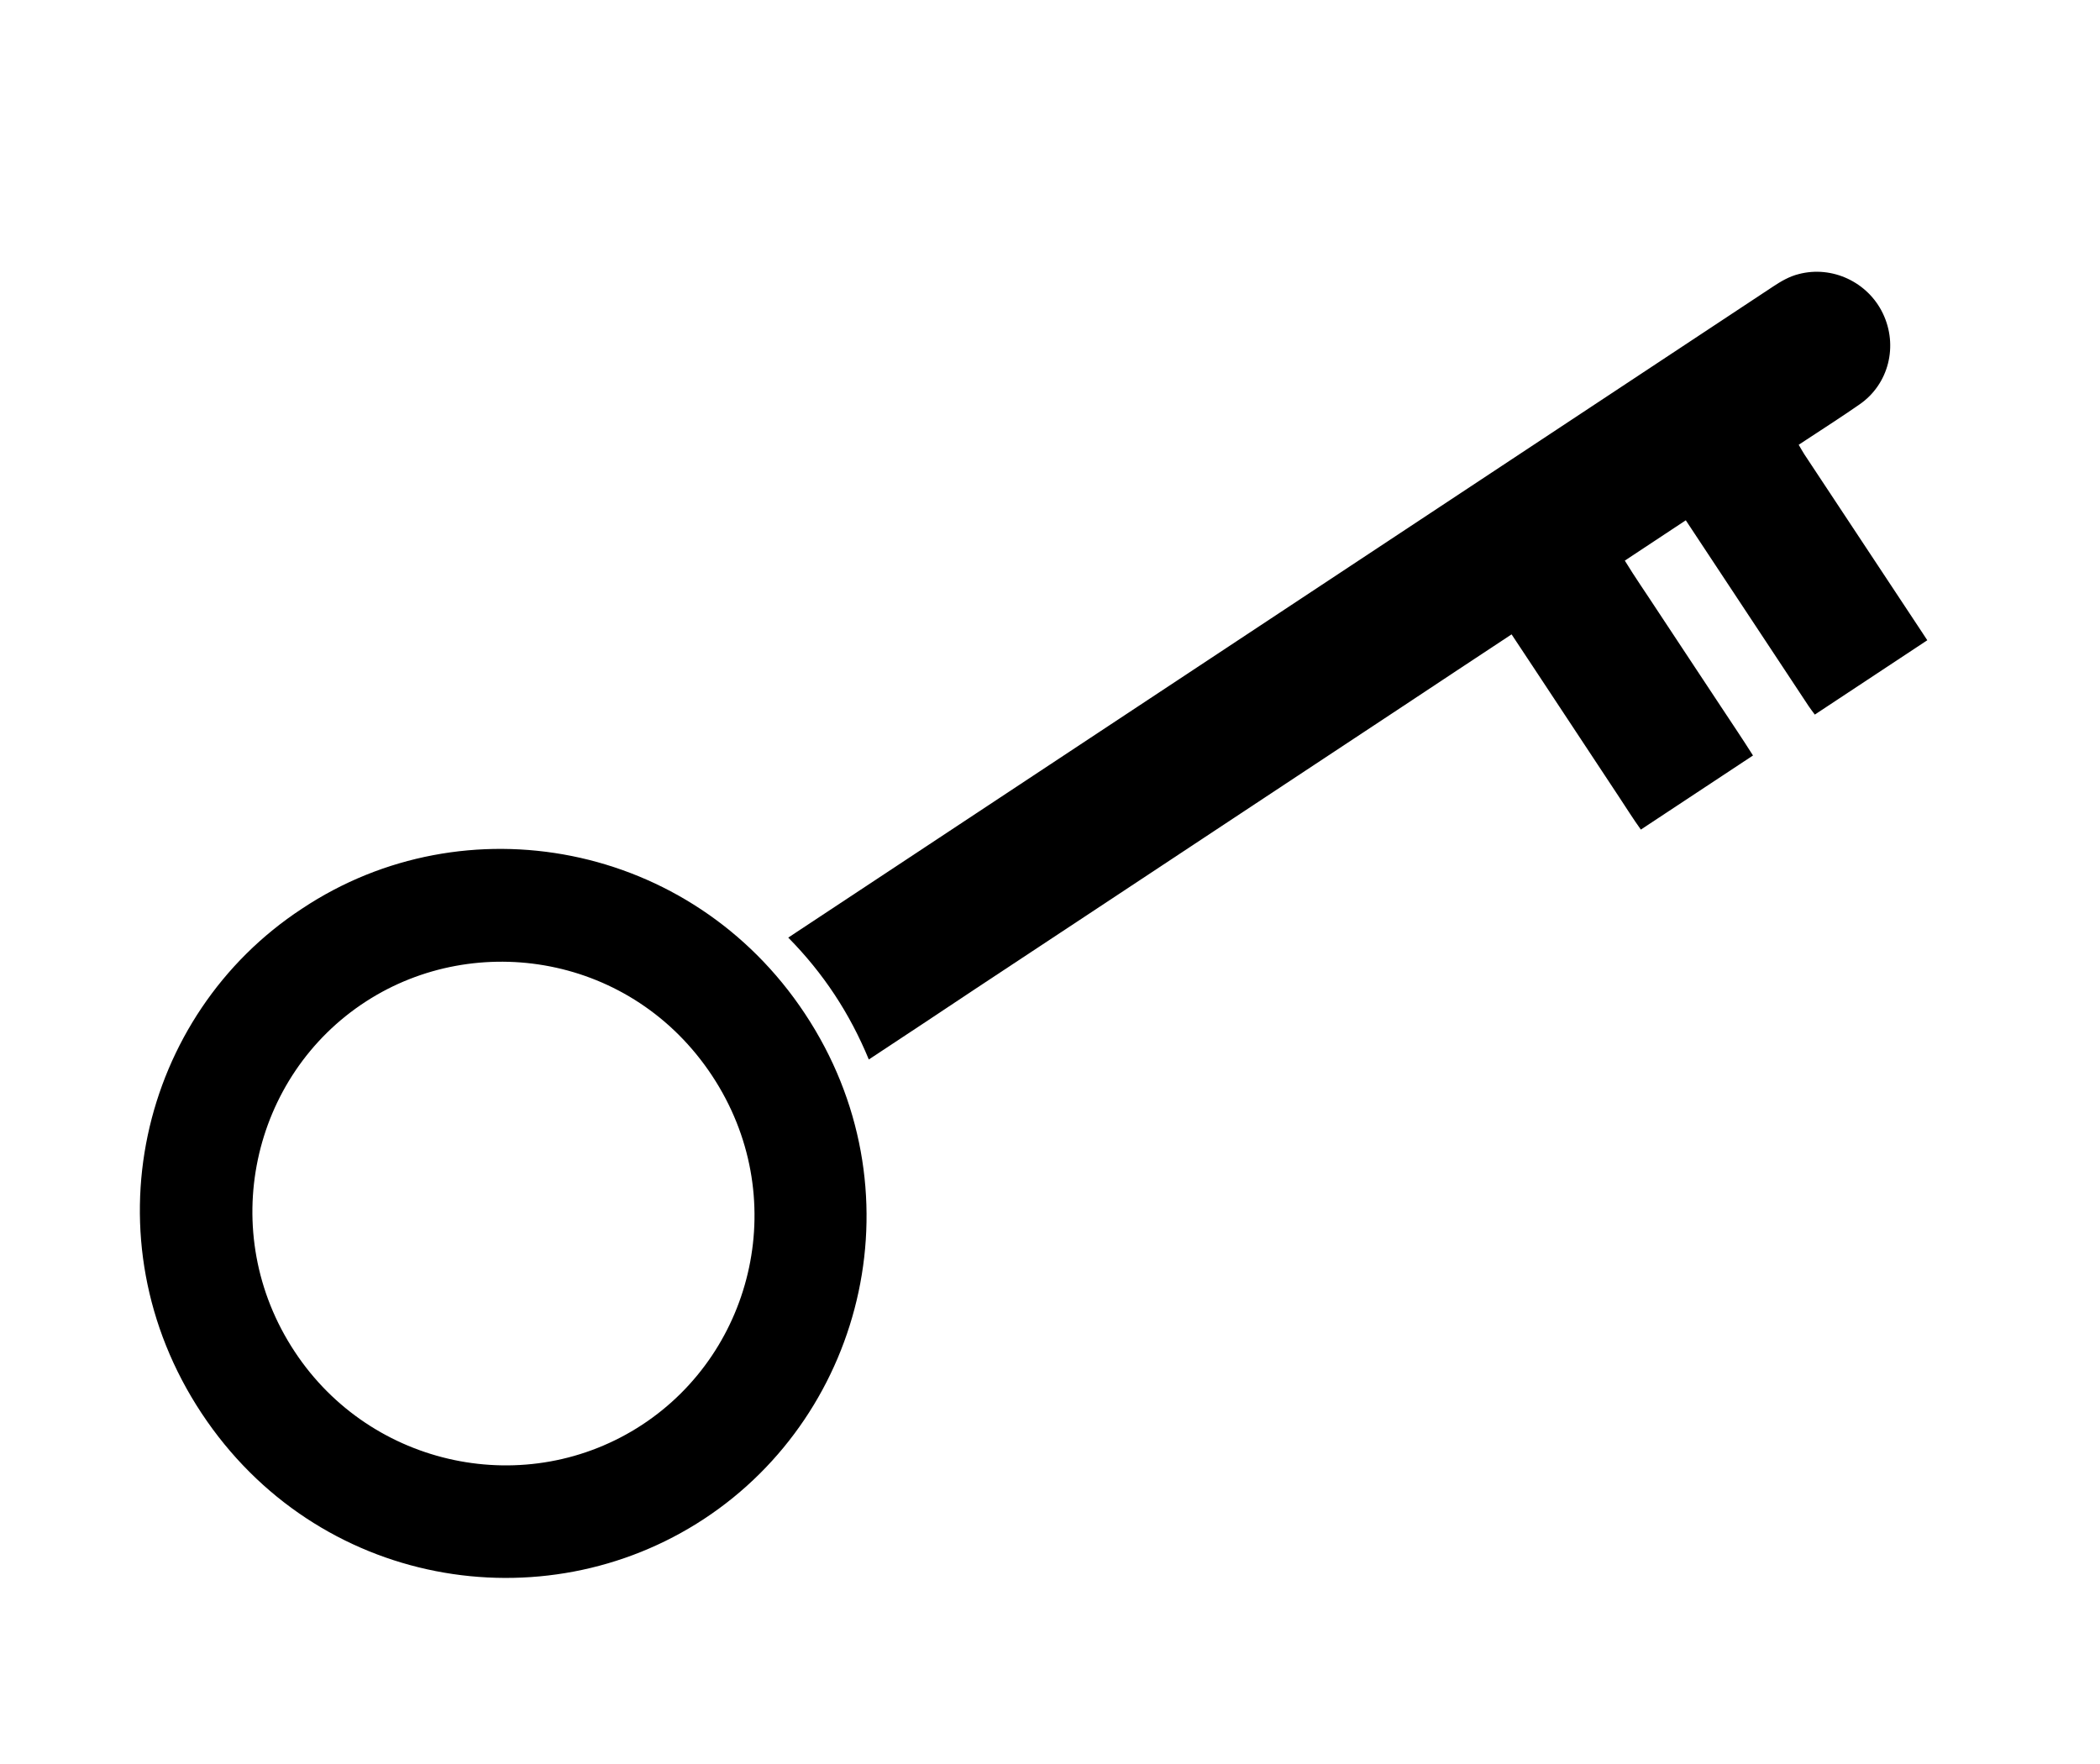
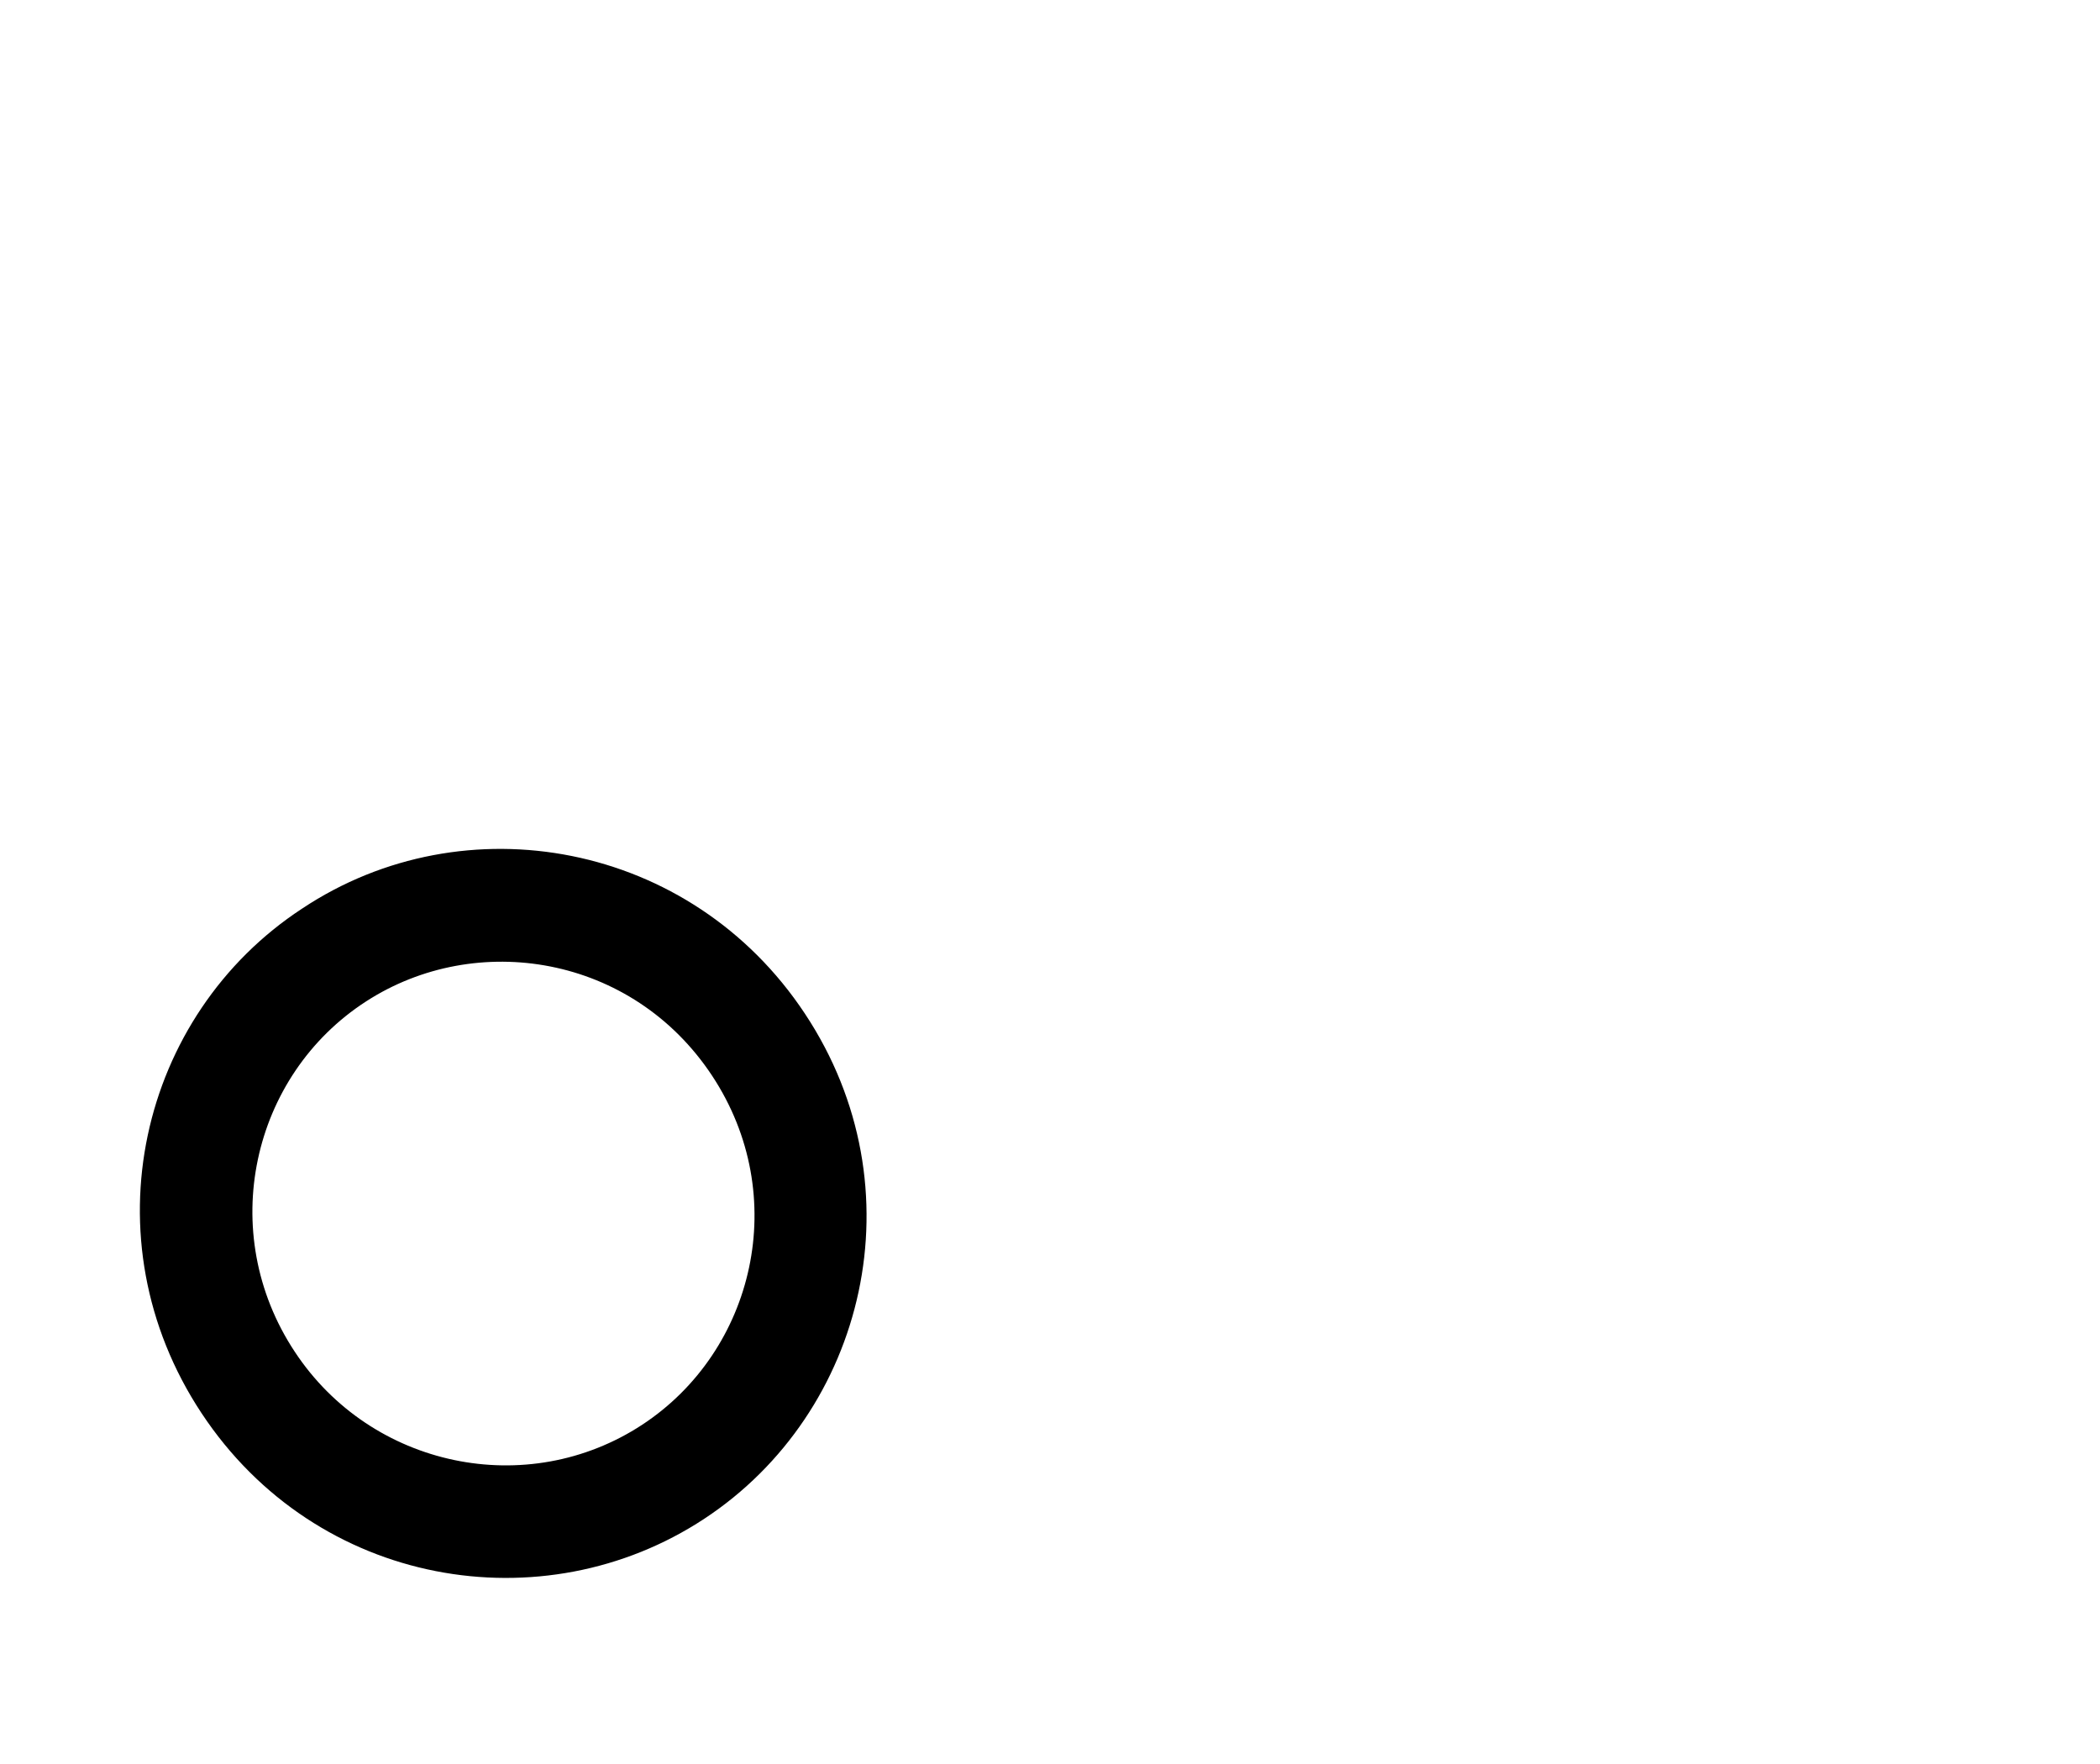
<svg xmlns="http://www.w3.org/2000/svg" width="25" height="21" viewBox="0 0 25 21" fill="none">
-   <path d="M10.343 12.613C10.116 12.062 9.801 11.585 9.384 11.162C9.426 11.134 9.457 11.114 9.488 11.093C9.955 10.784 10.419 10.477 10.886 10.169C14.294 7.916 17.702 5.663 21.11 3.41C21.204 3.348 21.301 3.291 21.413 3.263C21.811 3.158 22.236 3.358 22.415 3.731C22.6 4.117 22.485 4.574 22.138 4.814C21.931 4.958 21.72 5.093 21.509 5.232C21.48 5.252 21.452 5.27 21.413 5.295C21.438 5.337 21.458 5.374 21.48 5.408C21.946 6.113 22.411 6.815 22.877 7.52C22.897 7.552 22.918 7.583 22.944 7.622C22.495 7.919 22.055 8.21 21.605 8.507C21.58 8.473 21.554 8.44 21.532 8.407C21.068 7.706 20.605 7.004 20.141 6.303C20.118 6.268 20.096 6.235 20.069 6.194C19.824 6.356 19.589 6.512 19.343 6.674C19.465 6.874 19.598 7.064 19.723 7.256C19.851 7.45 19.979 7.643 20.105 7.834C20.232 8.026 20.361 8.221 20.488 8.413C20.614 8.604 20.744 8.796 20.869 8.994C20.42 9.29 19.983 9.579 19.534 9.876C19.444 9.751 19.364 9.623 19.28 9.496C19.194 9.366 19.108 9.236 19.021 9.104C18.936 8.976 18.853 8.849 18.768 8.721C18.683 8.593 18.599 8.466 18.515 8.338C18.429 8.208 18.343 8.078 18.256 7.946C18.172 7.819 18.087 7.691 17.995 7.552C17.561 7.837 17.137 8.12 16.713 8.4C16.29 8.68 15.867 8.96 15.445 9.238C15.021 9.519 14.594 9.801 14.17 10.081C13.747 10.361 13.324 10.641 12.903 10.919C12.478 11.2 12.051 11.482 11.627 11.762C11.201 12.046 10.78 12.325 10.343 12.613Z" fill="black" />
  <path d="M3.596 10.817C5.533 9.528 8.226 10.019 9.582 12.067C10.96 14.146 10.307 16.815 8.385 18.08C6.467 19.344 3.771 18.898 2.399 16.823C1.027 14.747 1.665 12.081 3.596 10.817ZM3.509 16.092C4.419 17.472 6.277 17.86 7.647 16.96C8.984 16.081 9.421 14.236 8.478 12.807C7.527 11.367 5.669 11.073 4.359 11.921C2.993 12.803 2.57 14.672 3.509 16.092Z" fill="black" />
</svg>